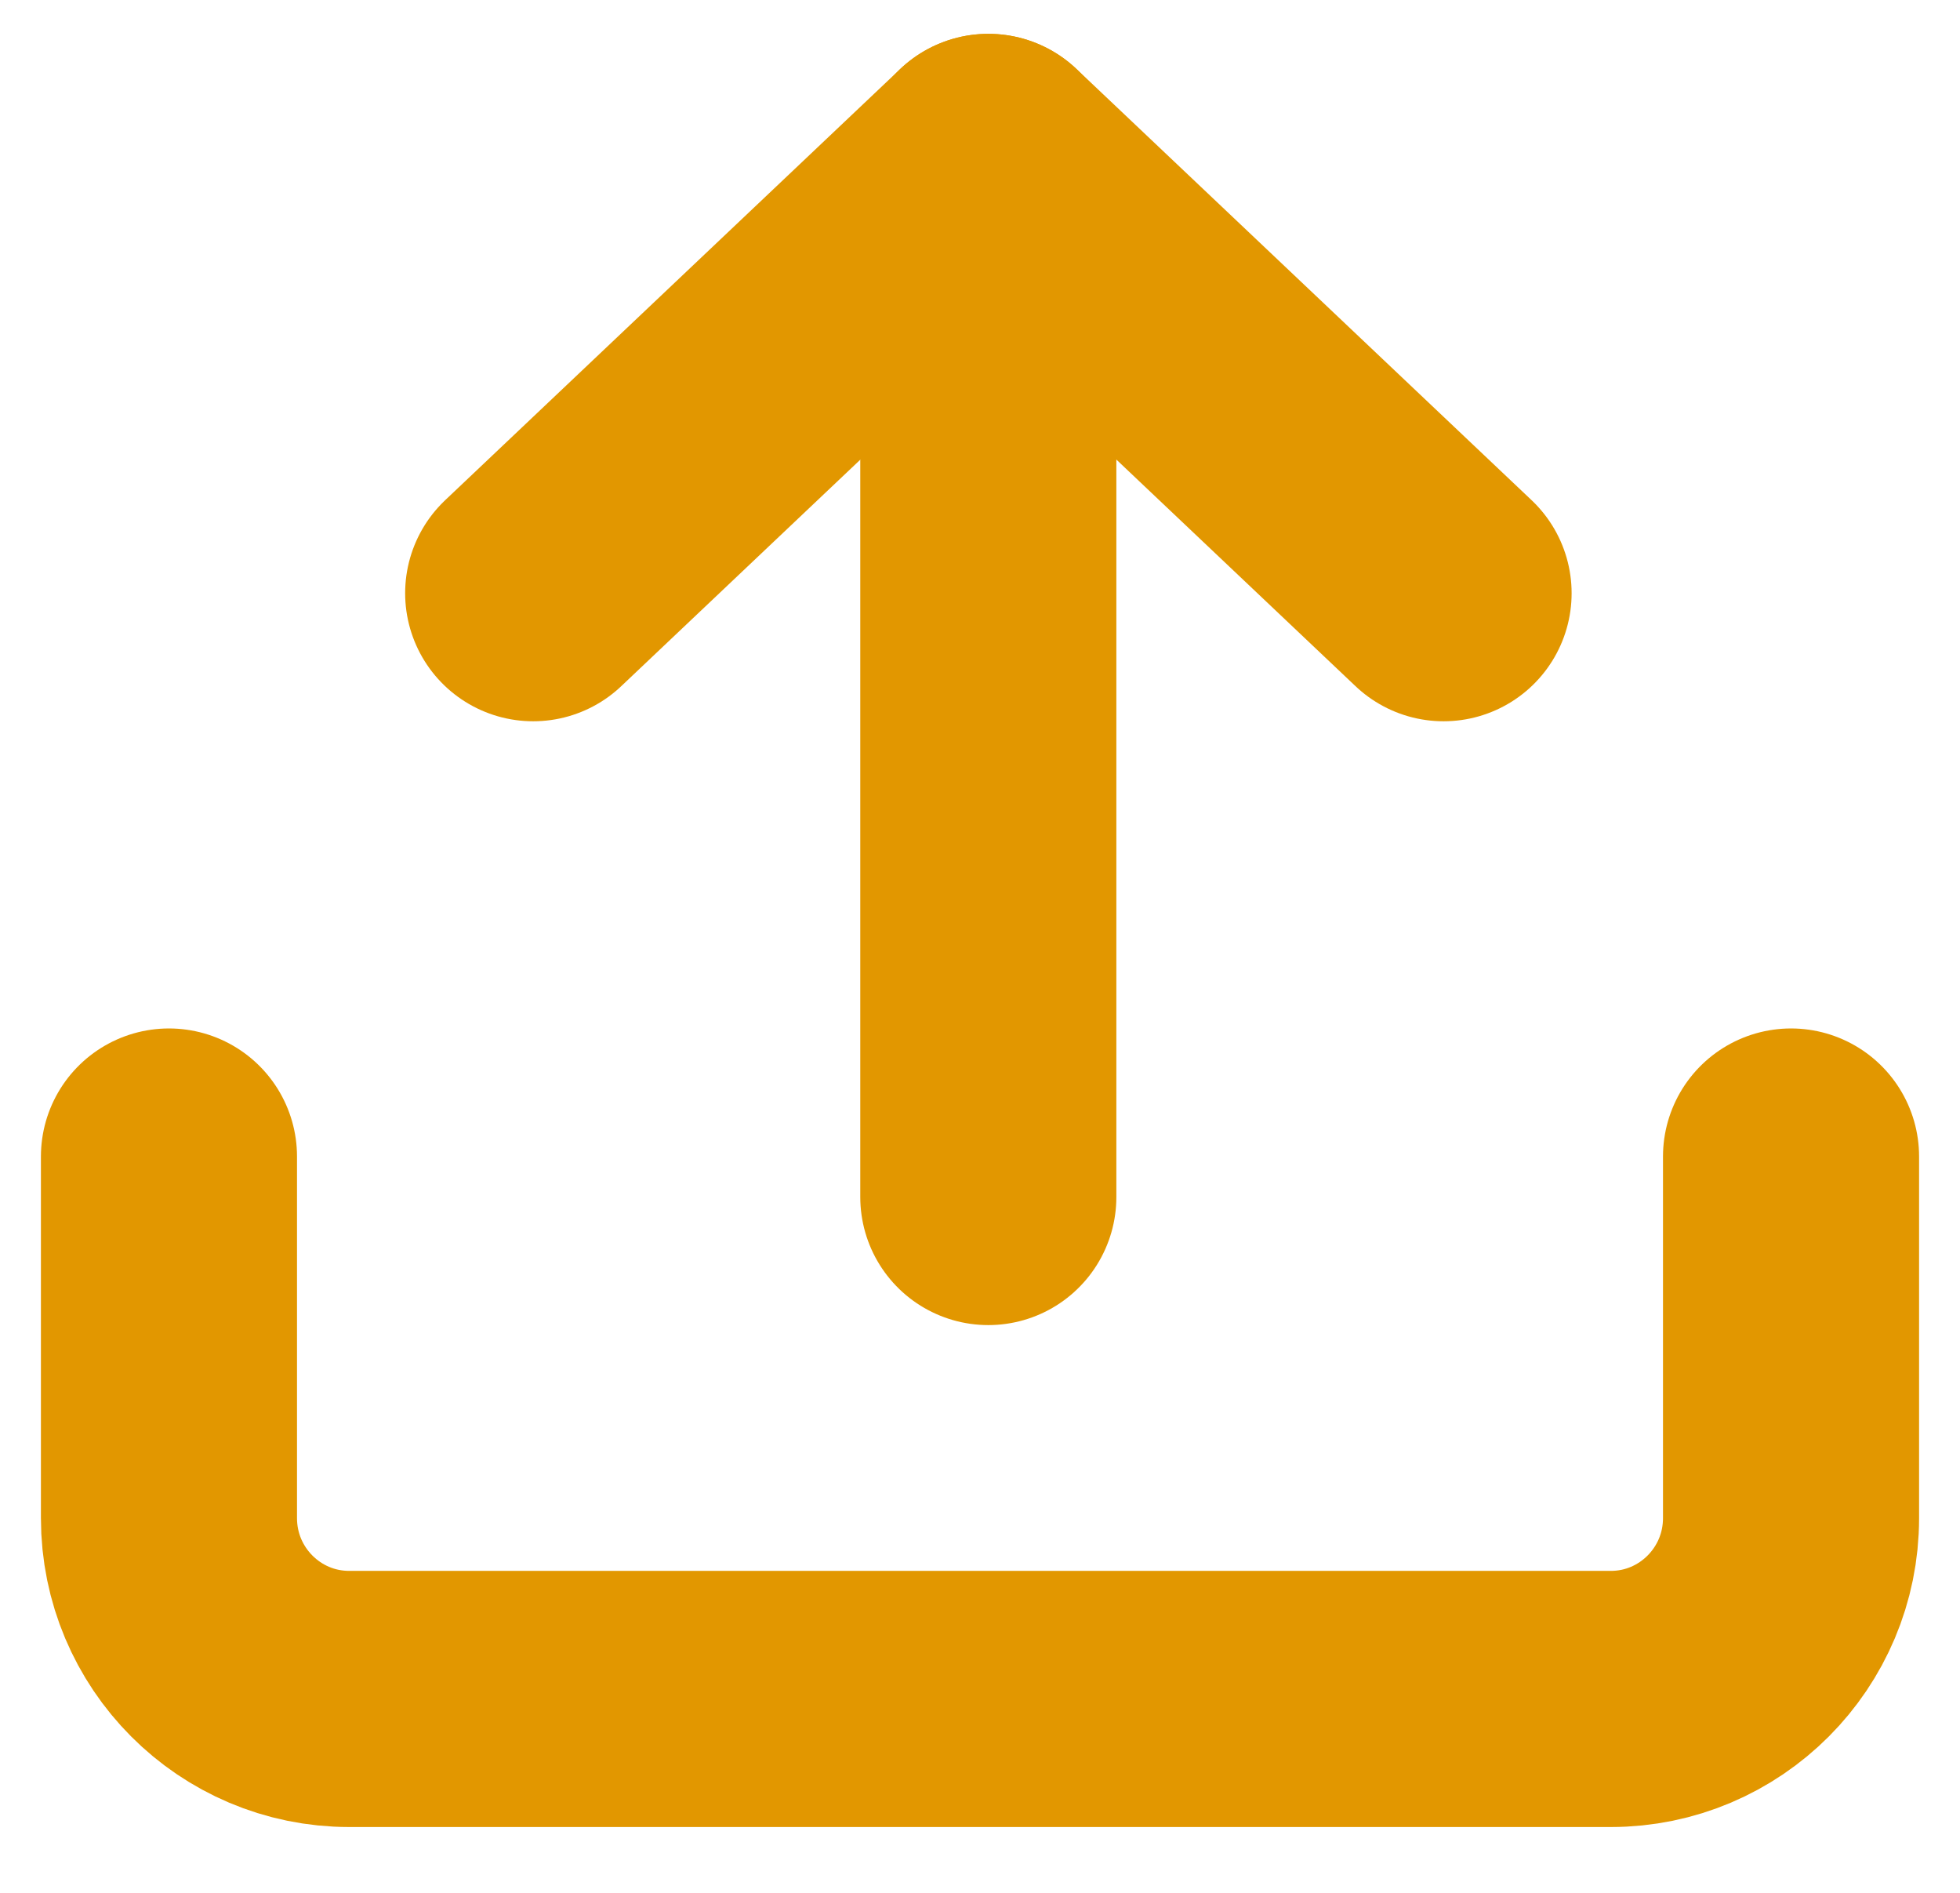
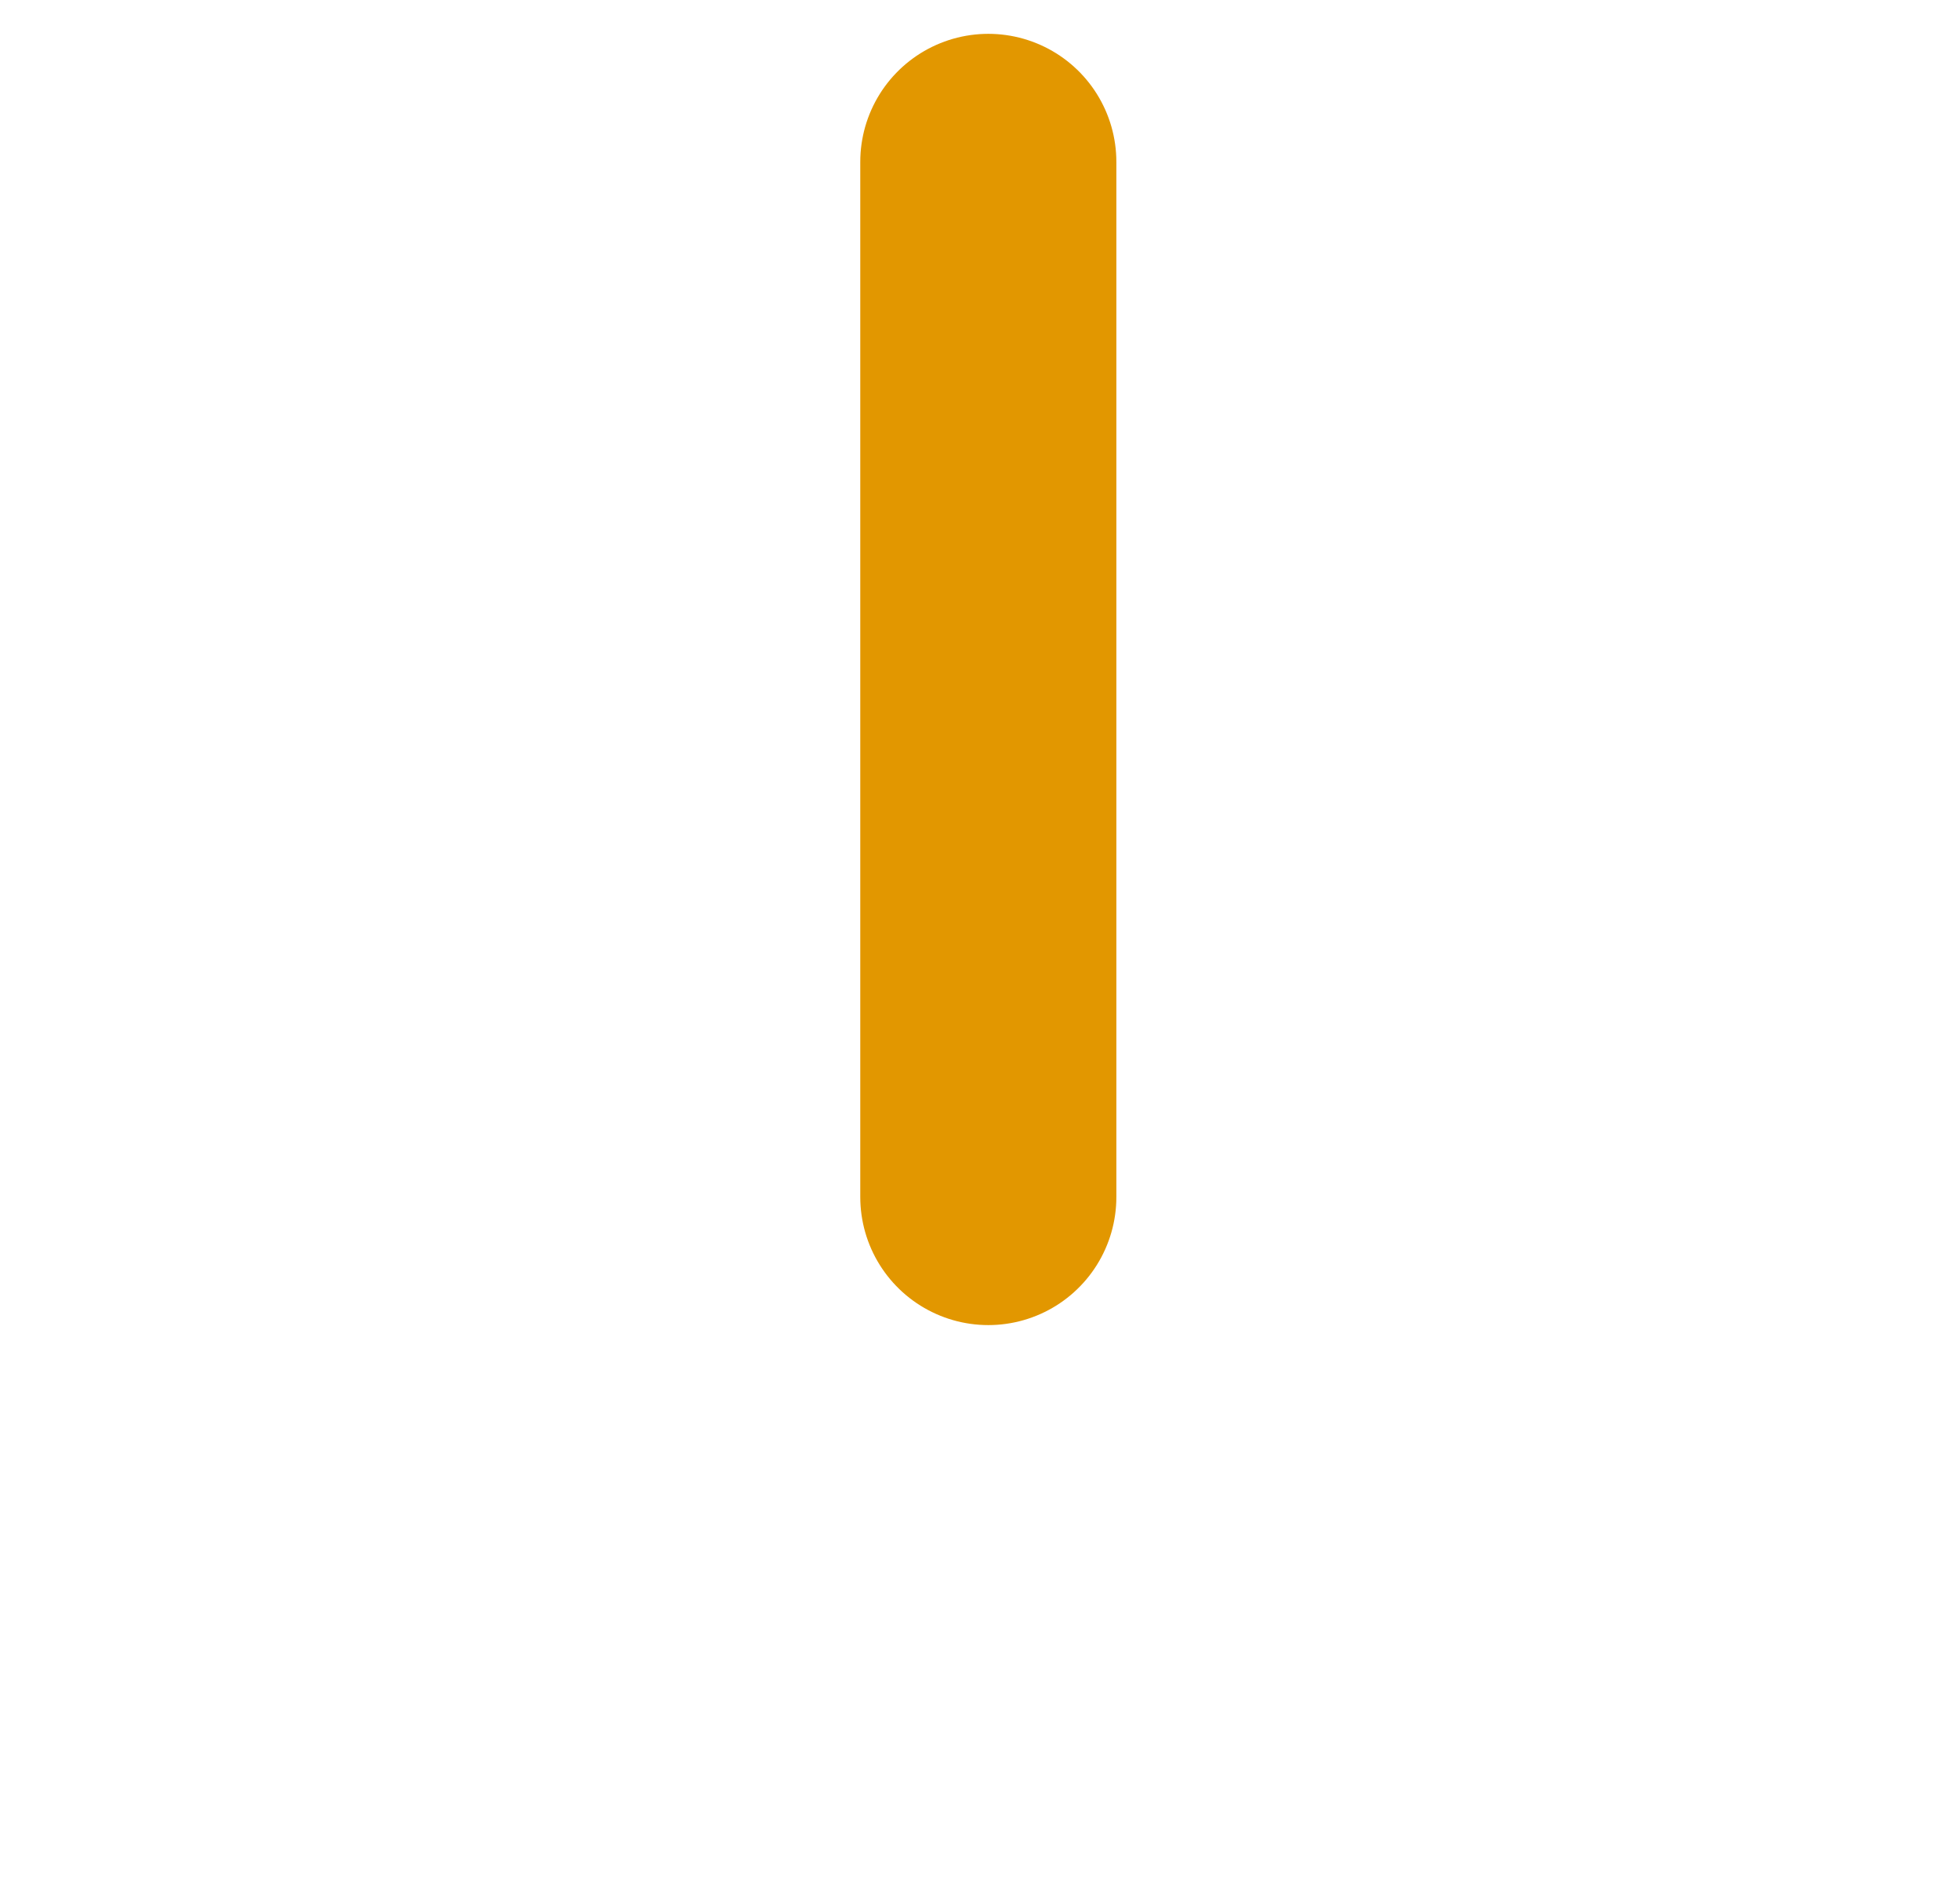
<svg xmlns="http://www.w3.org/2000/svg" width="29" height="28" viewBox="0 0 29 28" fill="none">
-   <path d="M26.5 17.108V22.457C26.5 23.934 25.306 25.132 23.833 25.132H5.167C3.694 25.132 2.5 23.934 2.5 22.457V17.108" stroke="#E29700" stroke-width="3.789" stroke-linecap="round" stroke-linejoin="round" />
-   <path d="M21.359 8.775L14.624 2.395L7.889 8.775" stroke="#E29700" stroke-width="3.789" stroke-linecap="round" stroke-linejoin="round" />
  <path d="M14.623 2.395V17.707" stroke="#E29700" stroke-width="3.789" stroke-linecap="round" stroke-linejoin="round" />
</svg>